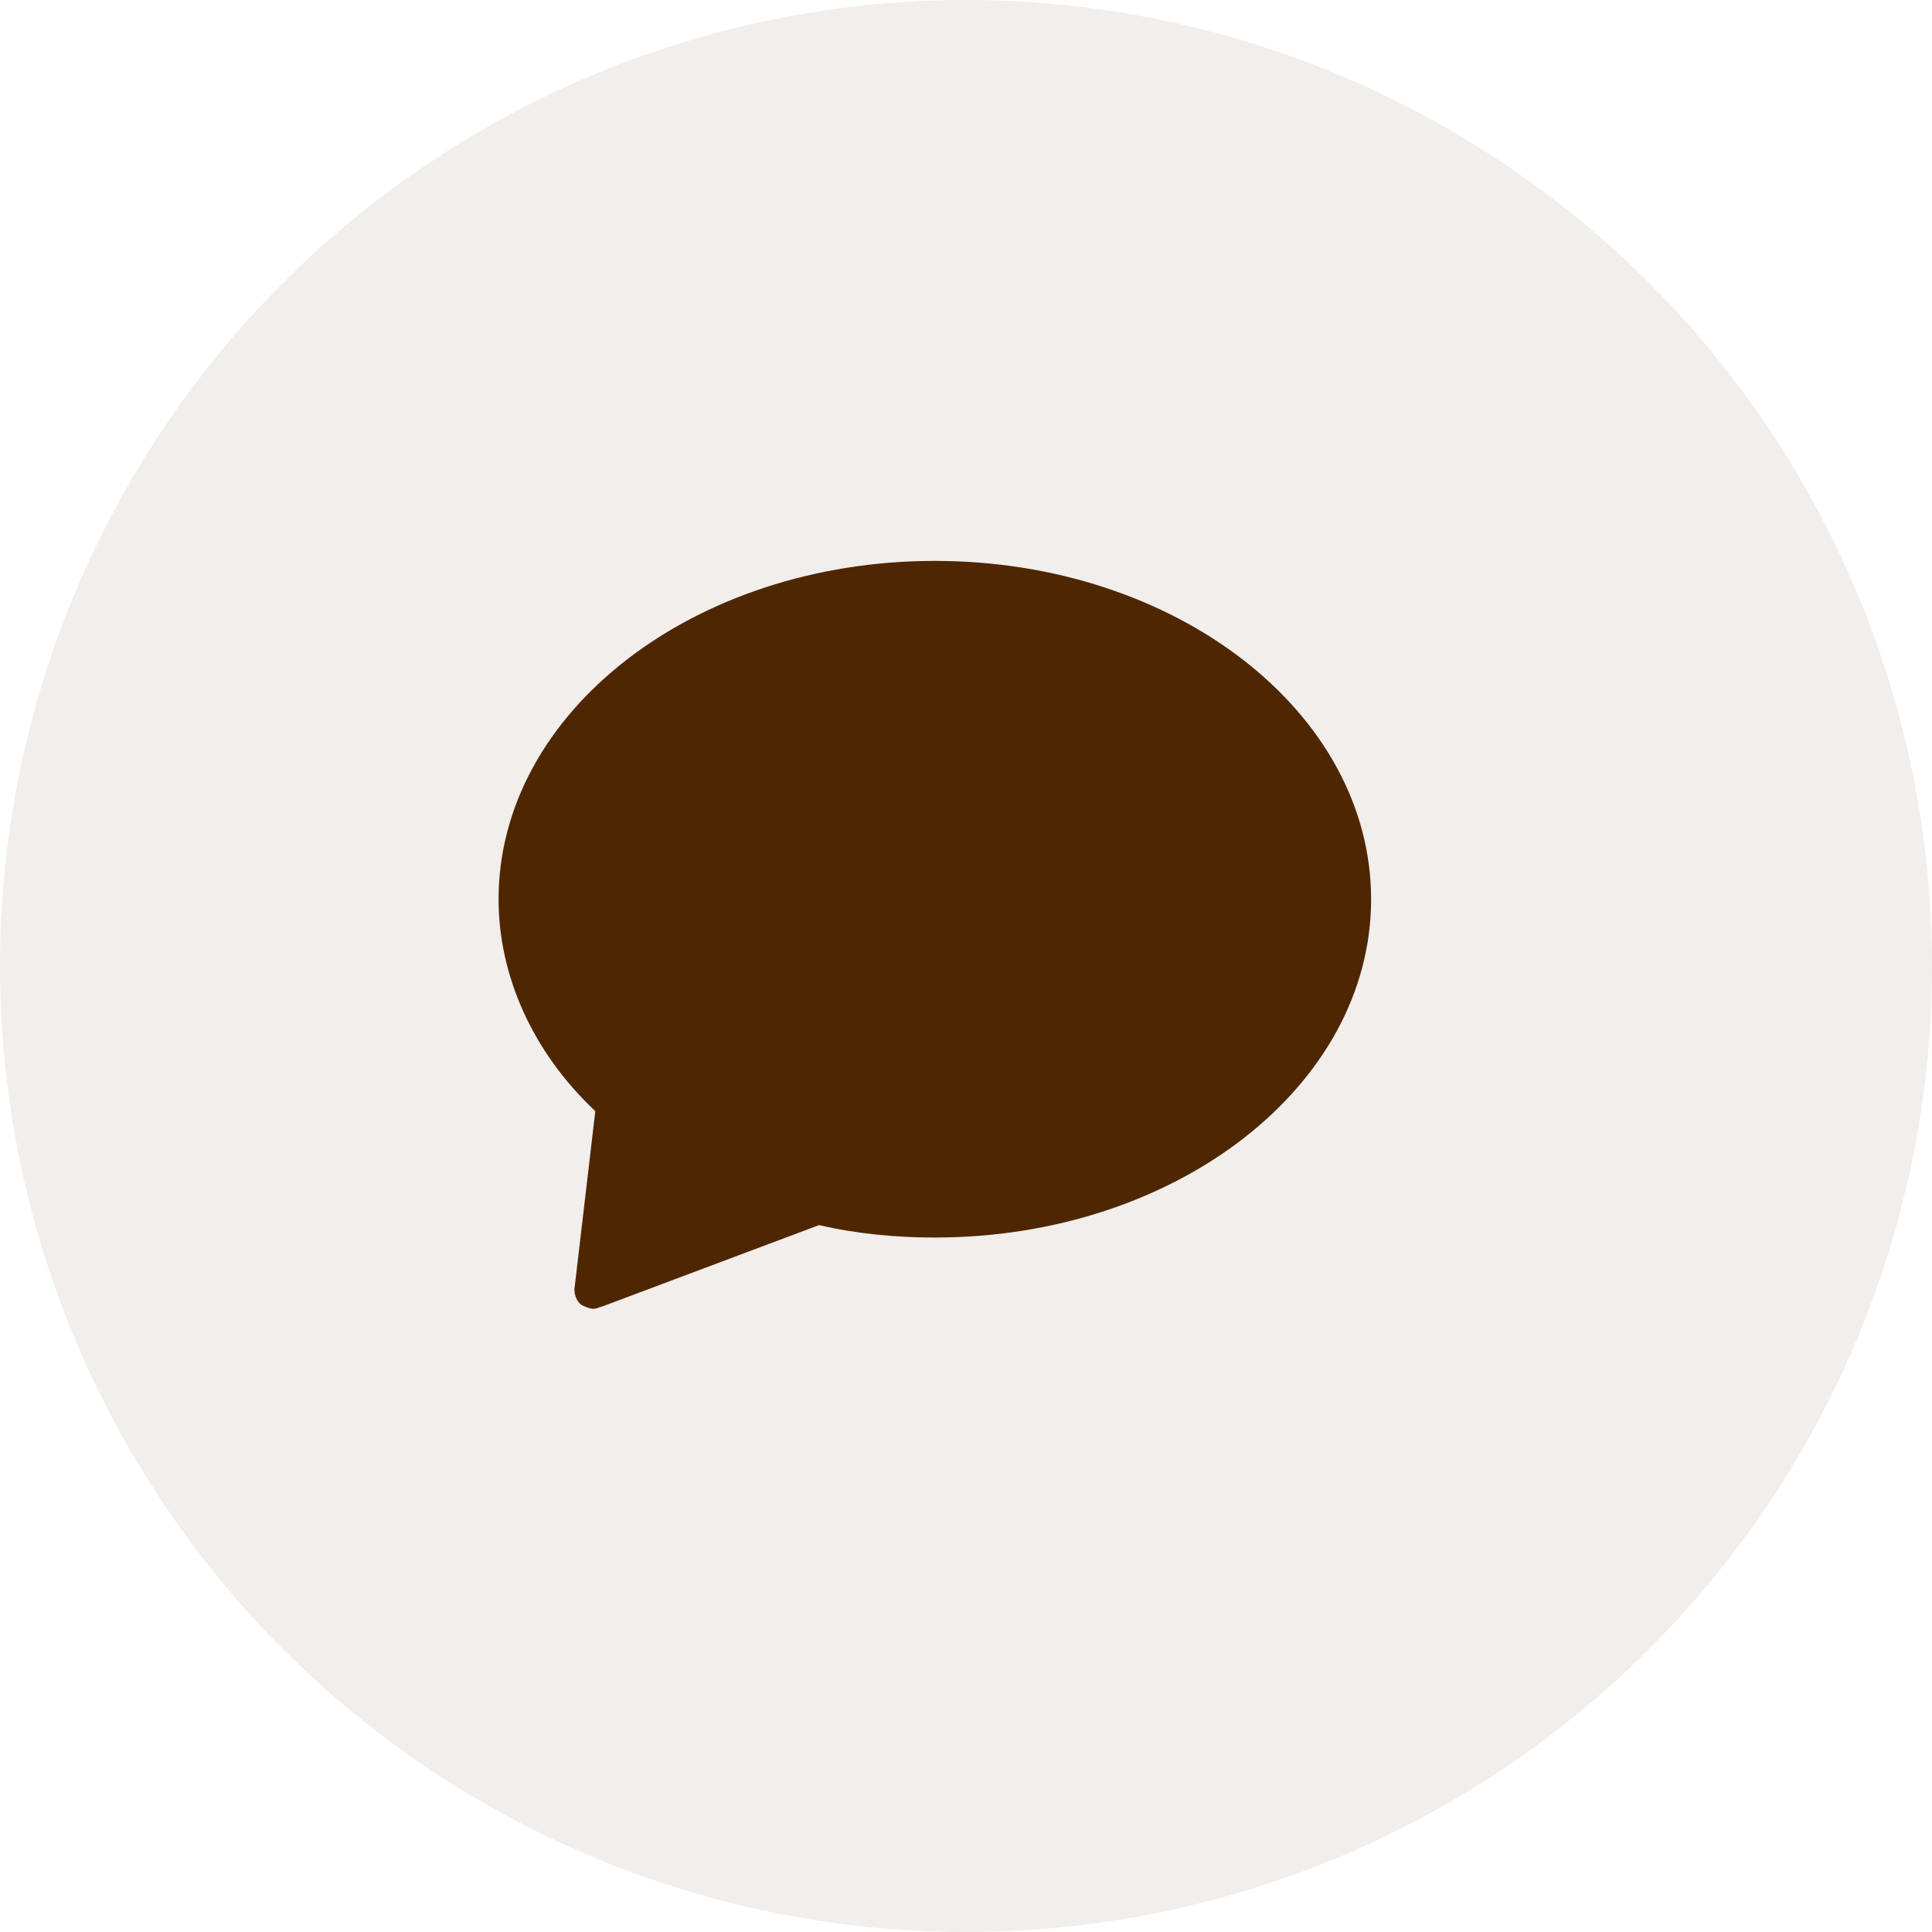
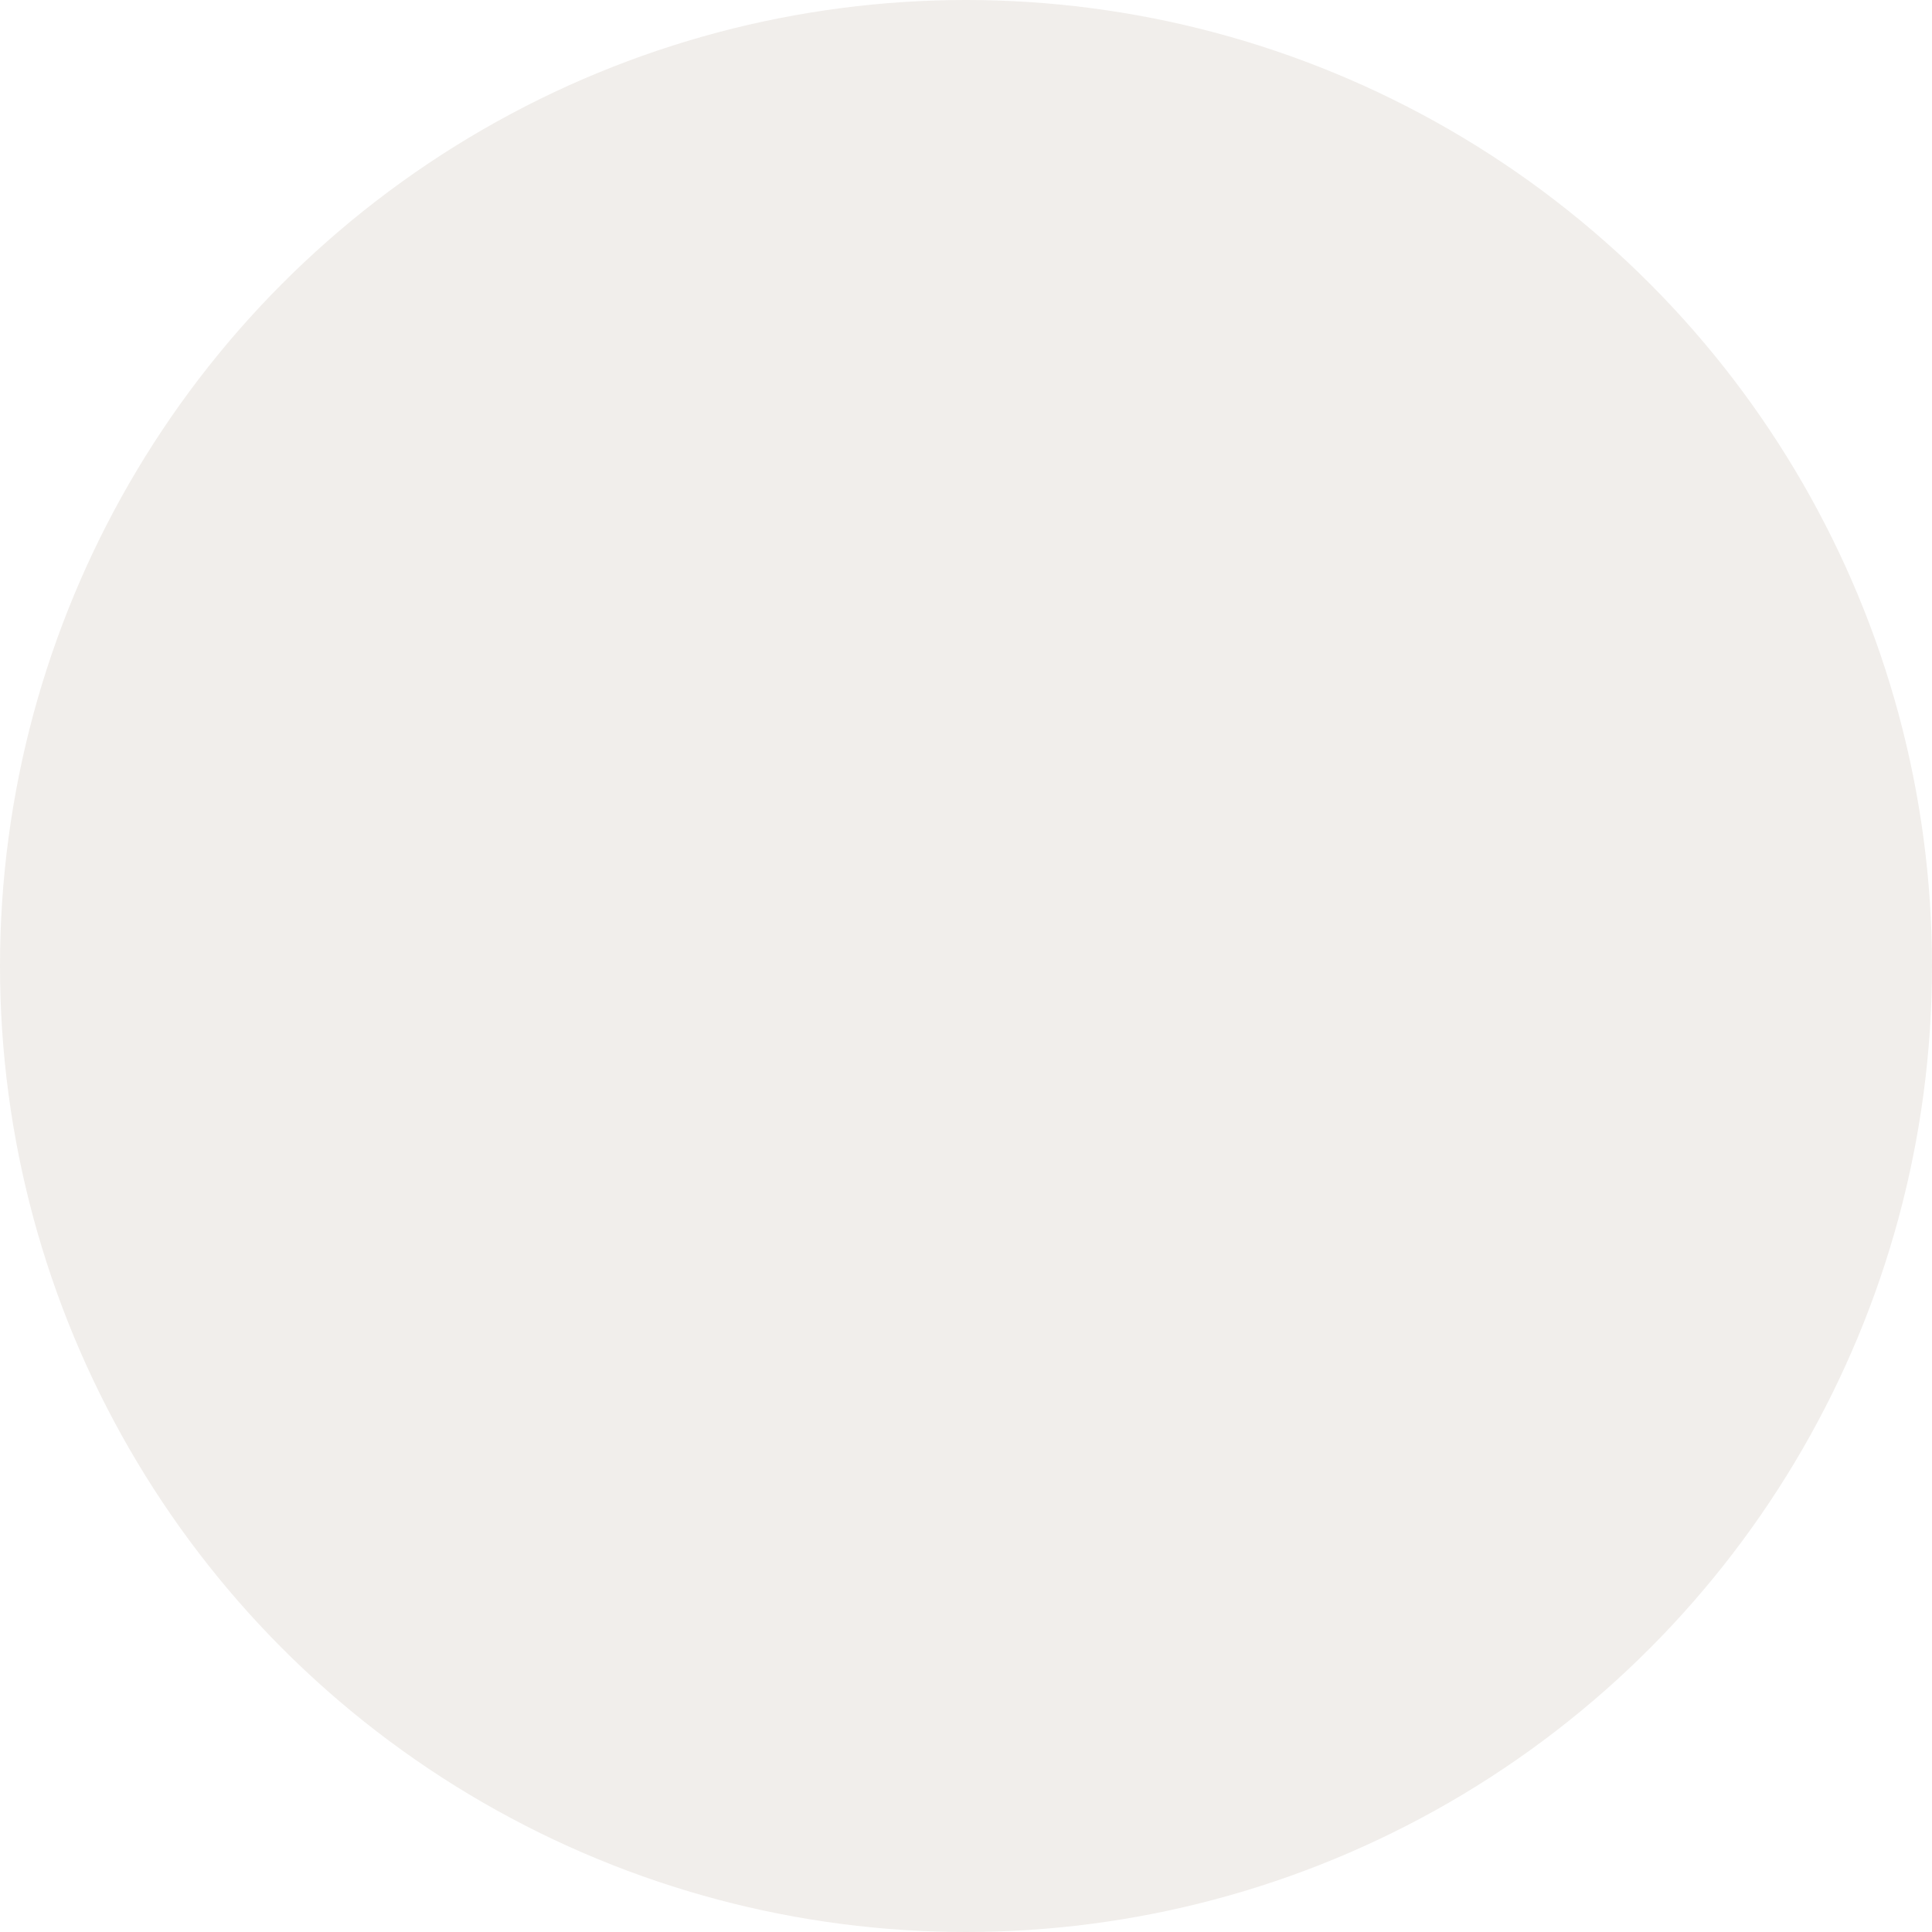
<svg xmlns="http://www.w3.org/2000/svg" width="31" height="31" viewBox="0 0 31 31" fill="none">
  <circle opacity="0.079" cx="15.5" cy="15.5" r="15.5" transform="matrix(-1 0 0 1 31 0)" fill="#4F2602" />
-   <path d="M15 9C18.865 9 22 11.429 22 14.429C22 17.429 18.865 19.857 15 19.857C14.391 19.857 13.752 19.8 13.143 19.657L9.643 20.971C9.613 20.971 9.583 21 9.522 21C9.461 21 9.4 20.971 9.339 20.943C9.248 20.886 9.217 20.771 9.217 20.686L9.552 17.829C8.548 16.886 8 15.657 8 14.429C8 11.429 11.135 9 15 9Z" fill="#4F2602" />
</svg>